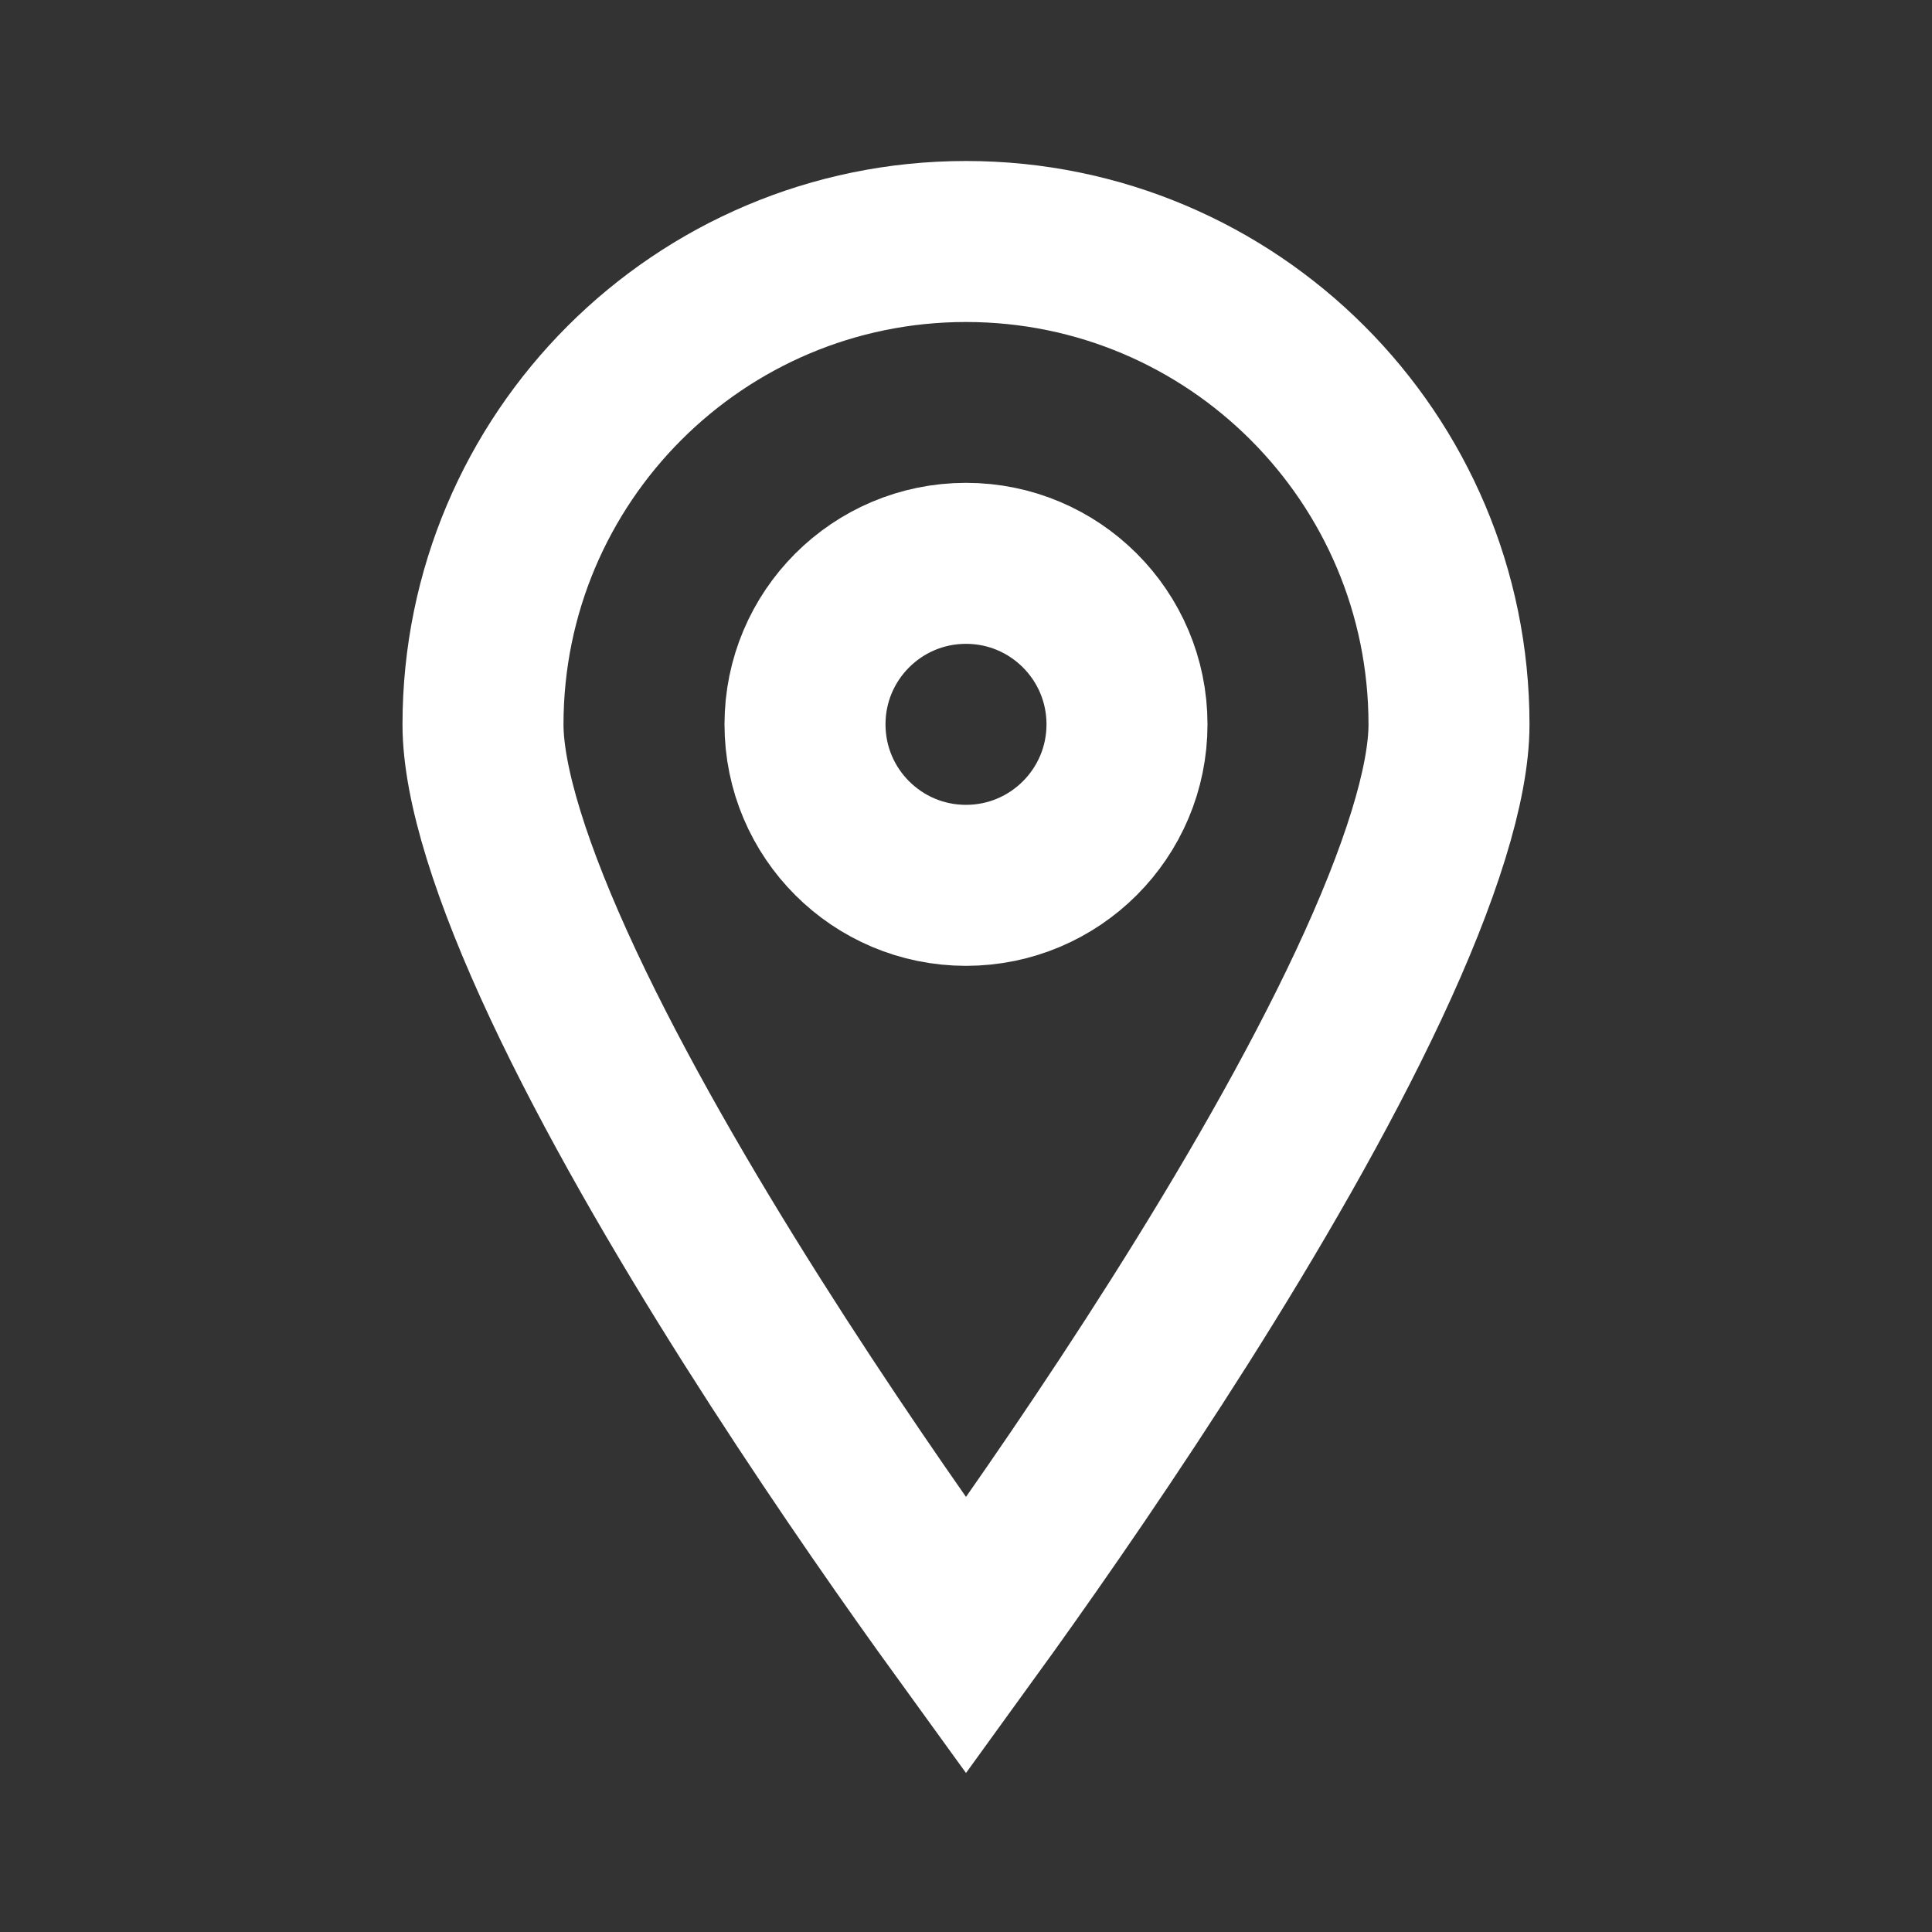
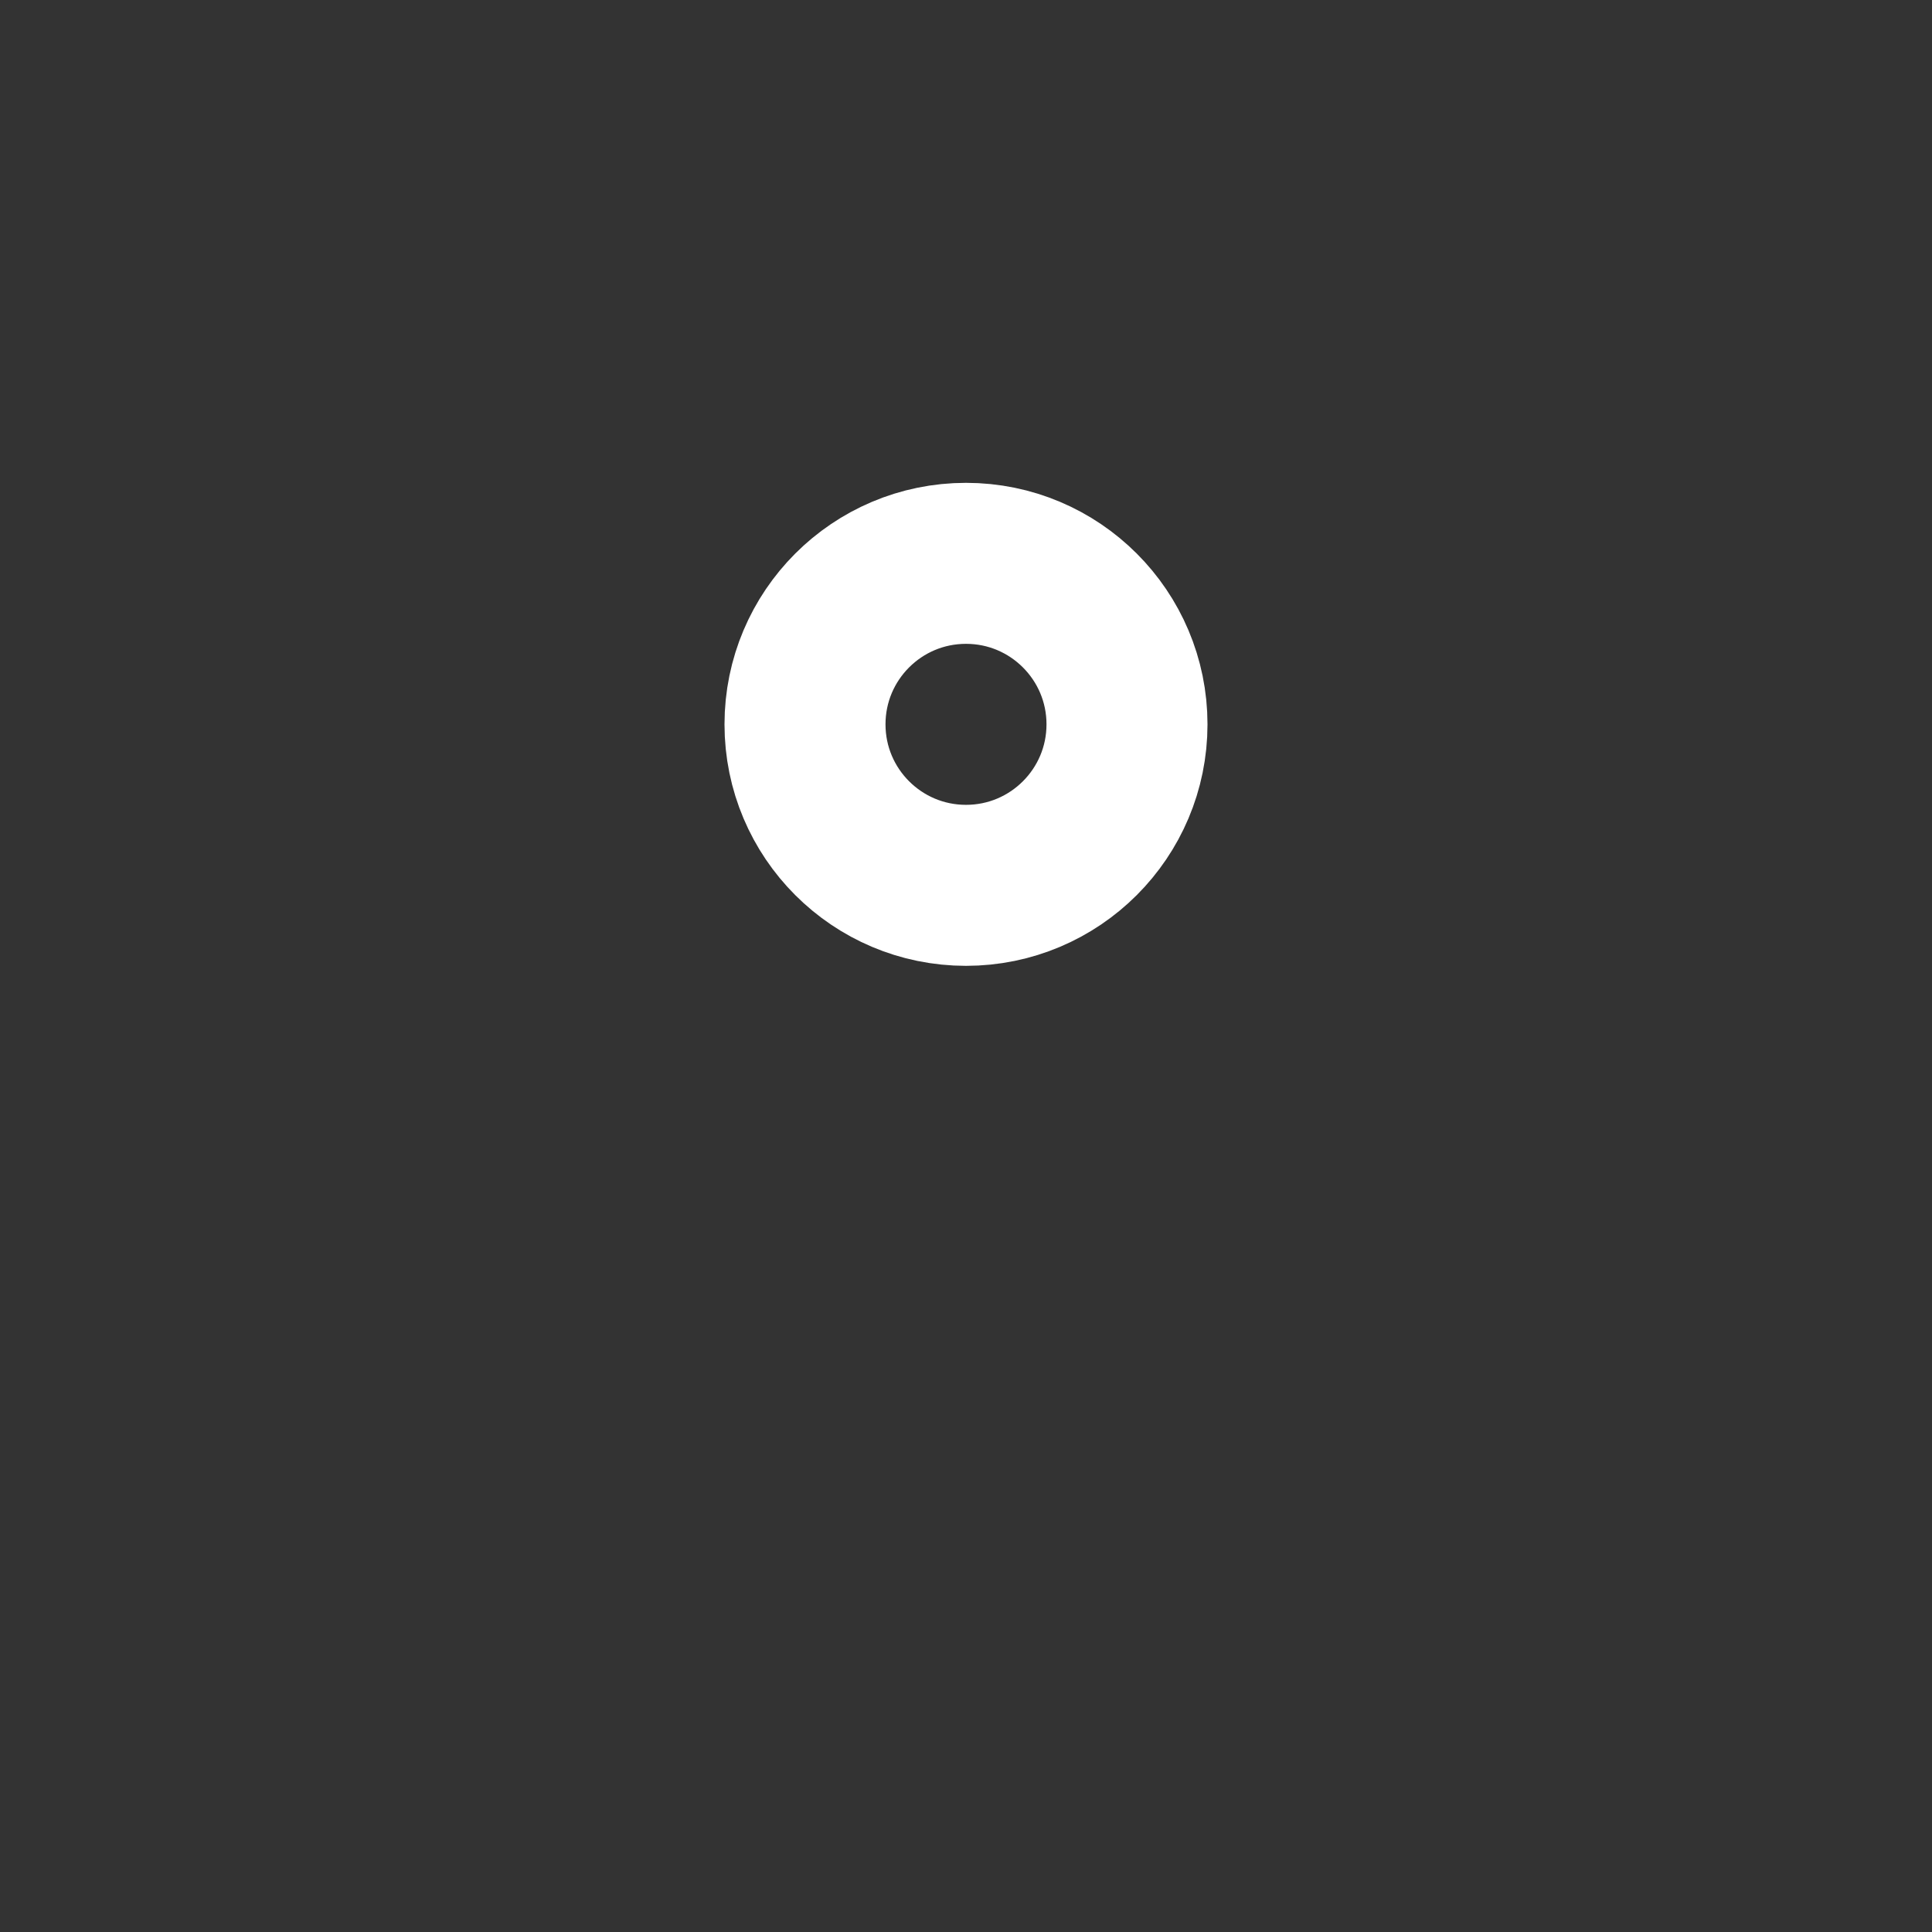
<svg xmlns="http://www.w3.org/2000/svg" width="48" height="48" viewBox="0 0 48 48" fill="none">
  <rect x="0" y="0" width="48" height="48" fill="#333333" stroke="none" />
  <g id="PIN_24">
-     <path id="Ellipse 4" d="M12 18C12 11.373 17.373 6 24 6C30.627 6 36 11.373 36 18C36 19.46 35.3 21.707 34.002 24.476C32.739 27.169 31.038 30.099 29.31 32.83C27.586 35.555 25.859 38.048 24.561 39.861C24.363 40.137 24.176 40.397 24 40.64C23.824 40.397 23.637 40.137 23.439 39.861C22.141 38.048 20.414 35.555 18.69 32.83C16.962 30.099 15.261 27.169 13.998 24.476C12.7 21.707 12 19.46 12 18Z" stroke="white" stroke-width="4" />
    <circle id="Ellipse 5" cx="24" cy="17.996" r="4" stroke="white" stroke-width="4" />
  </g>
</svg>